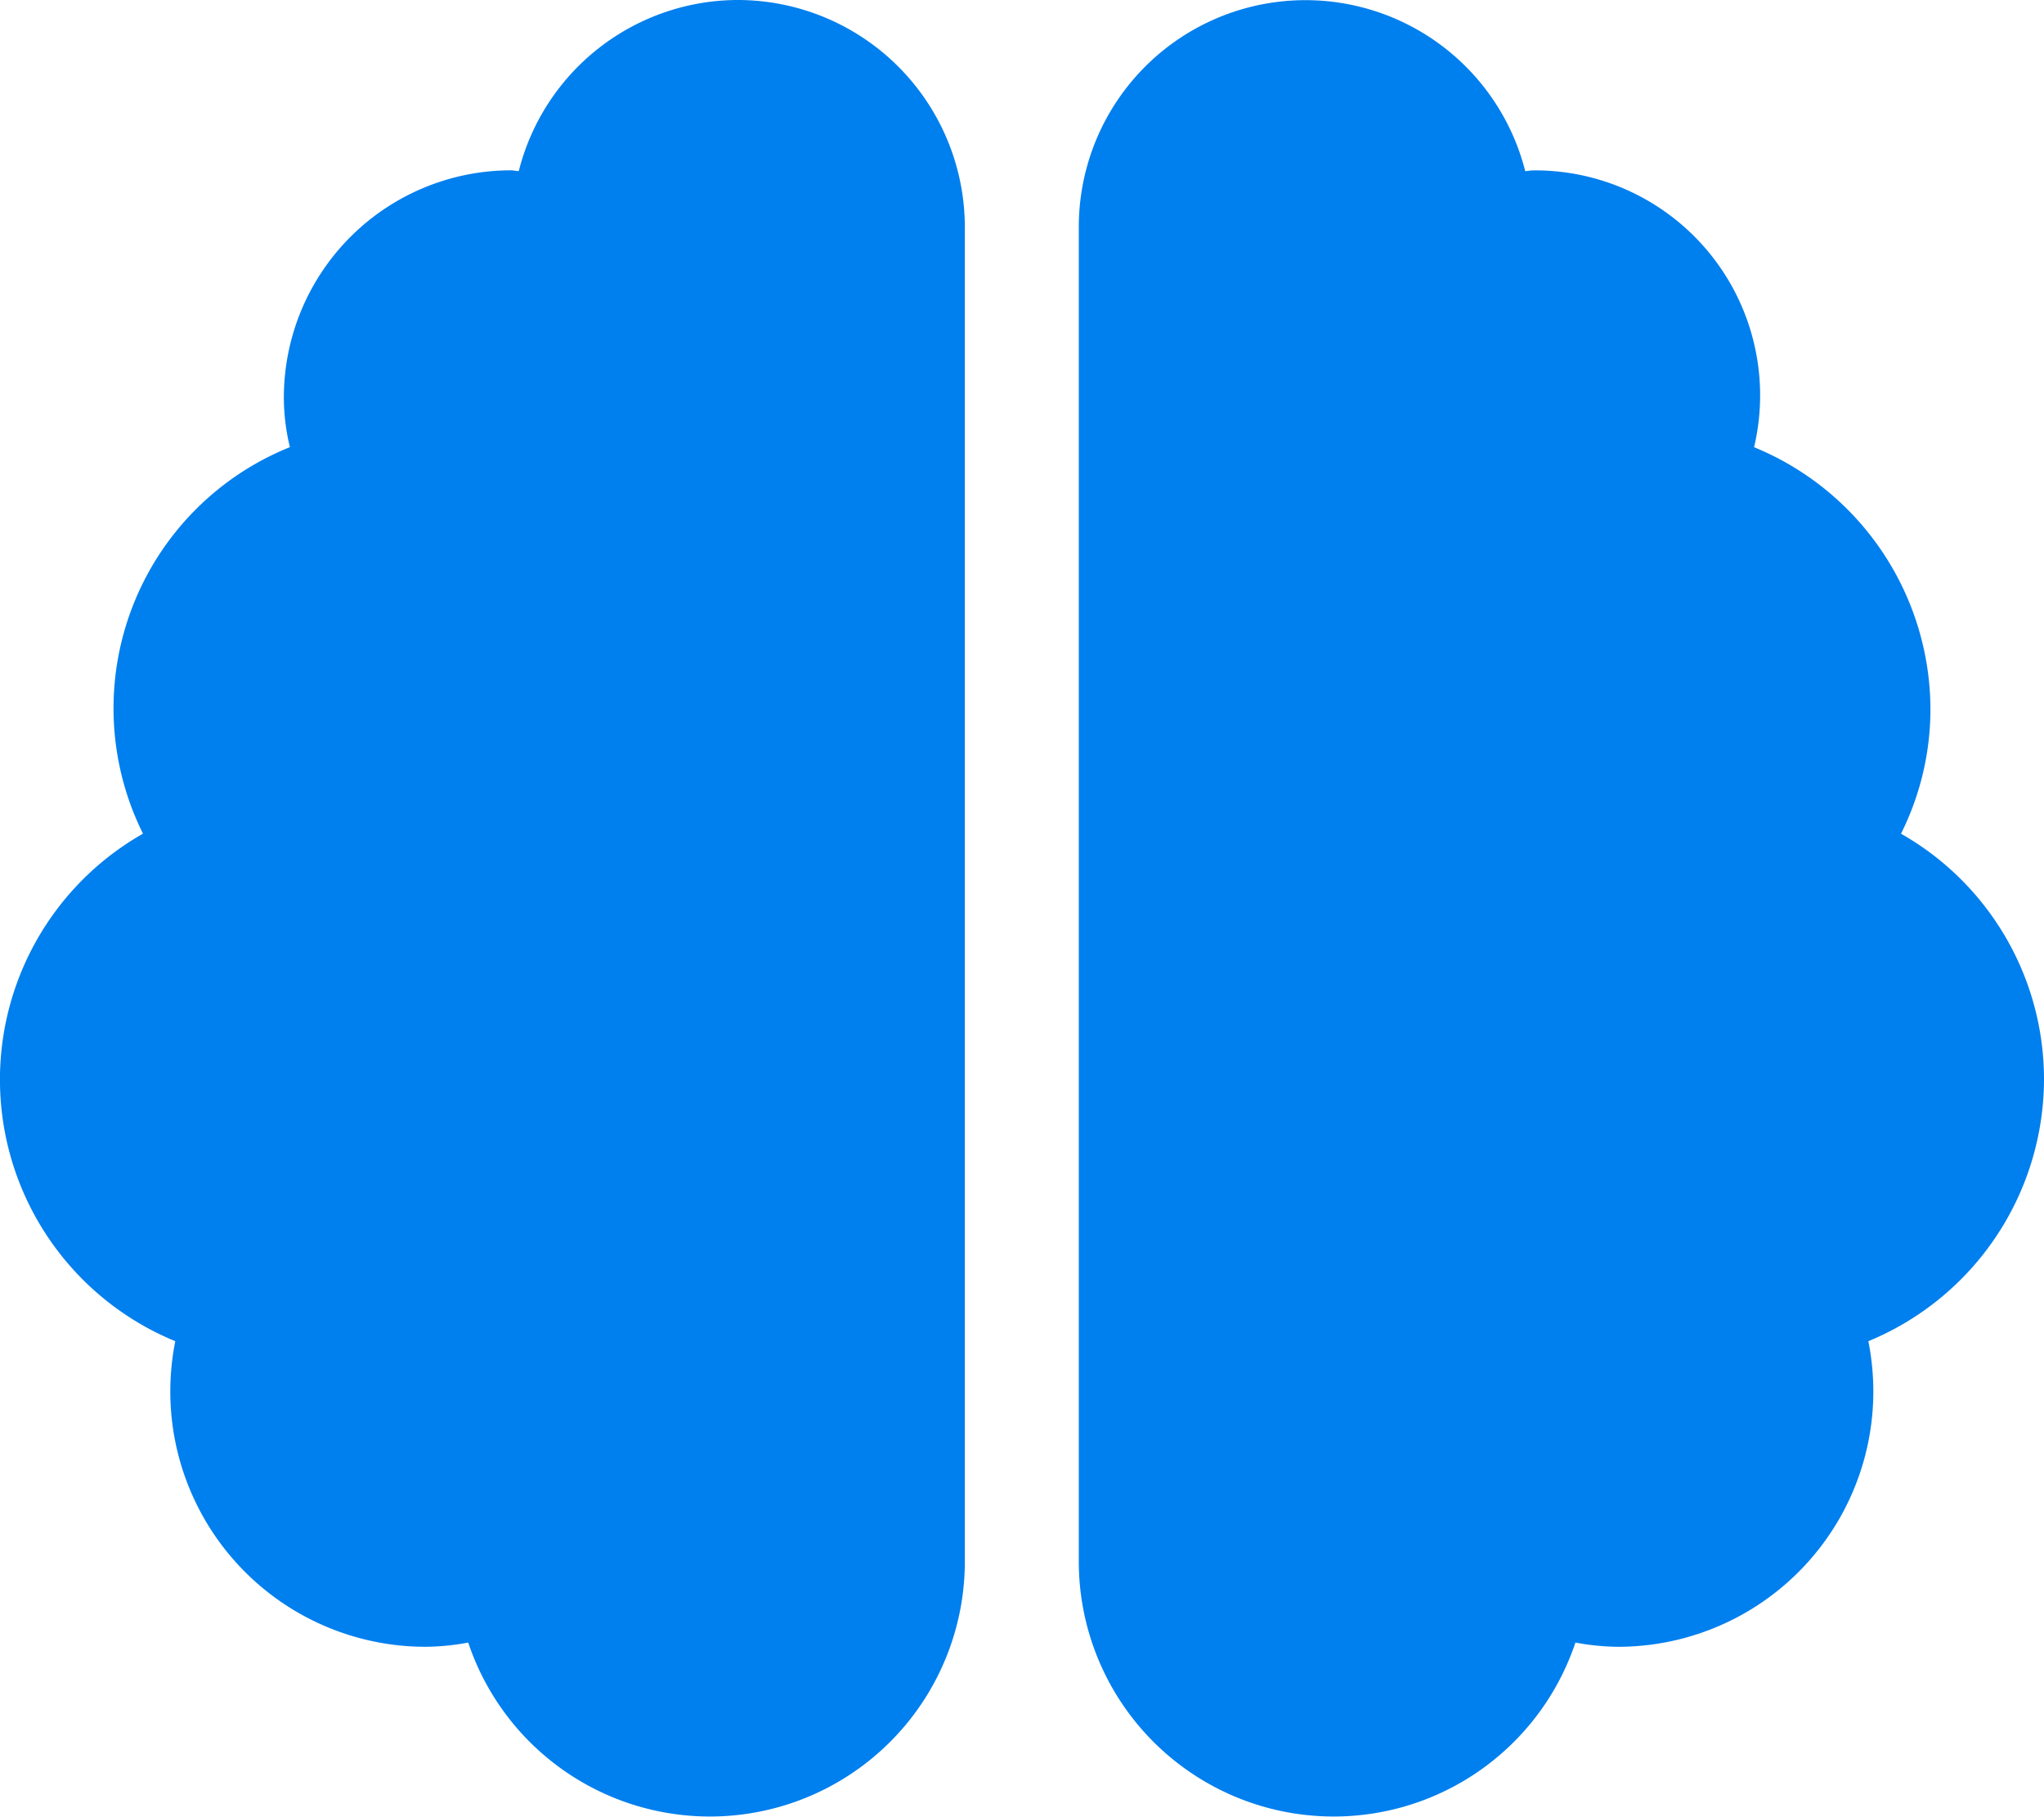
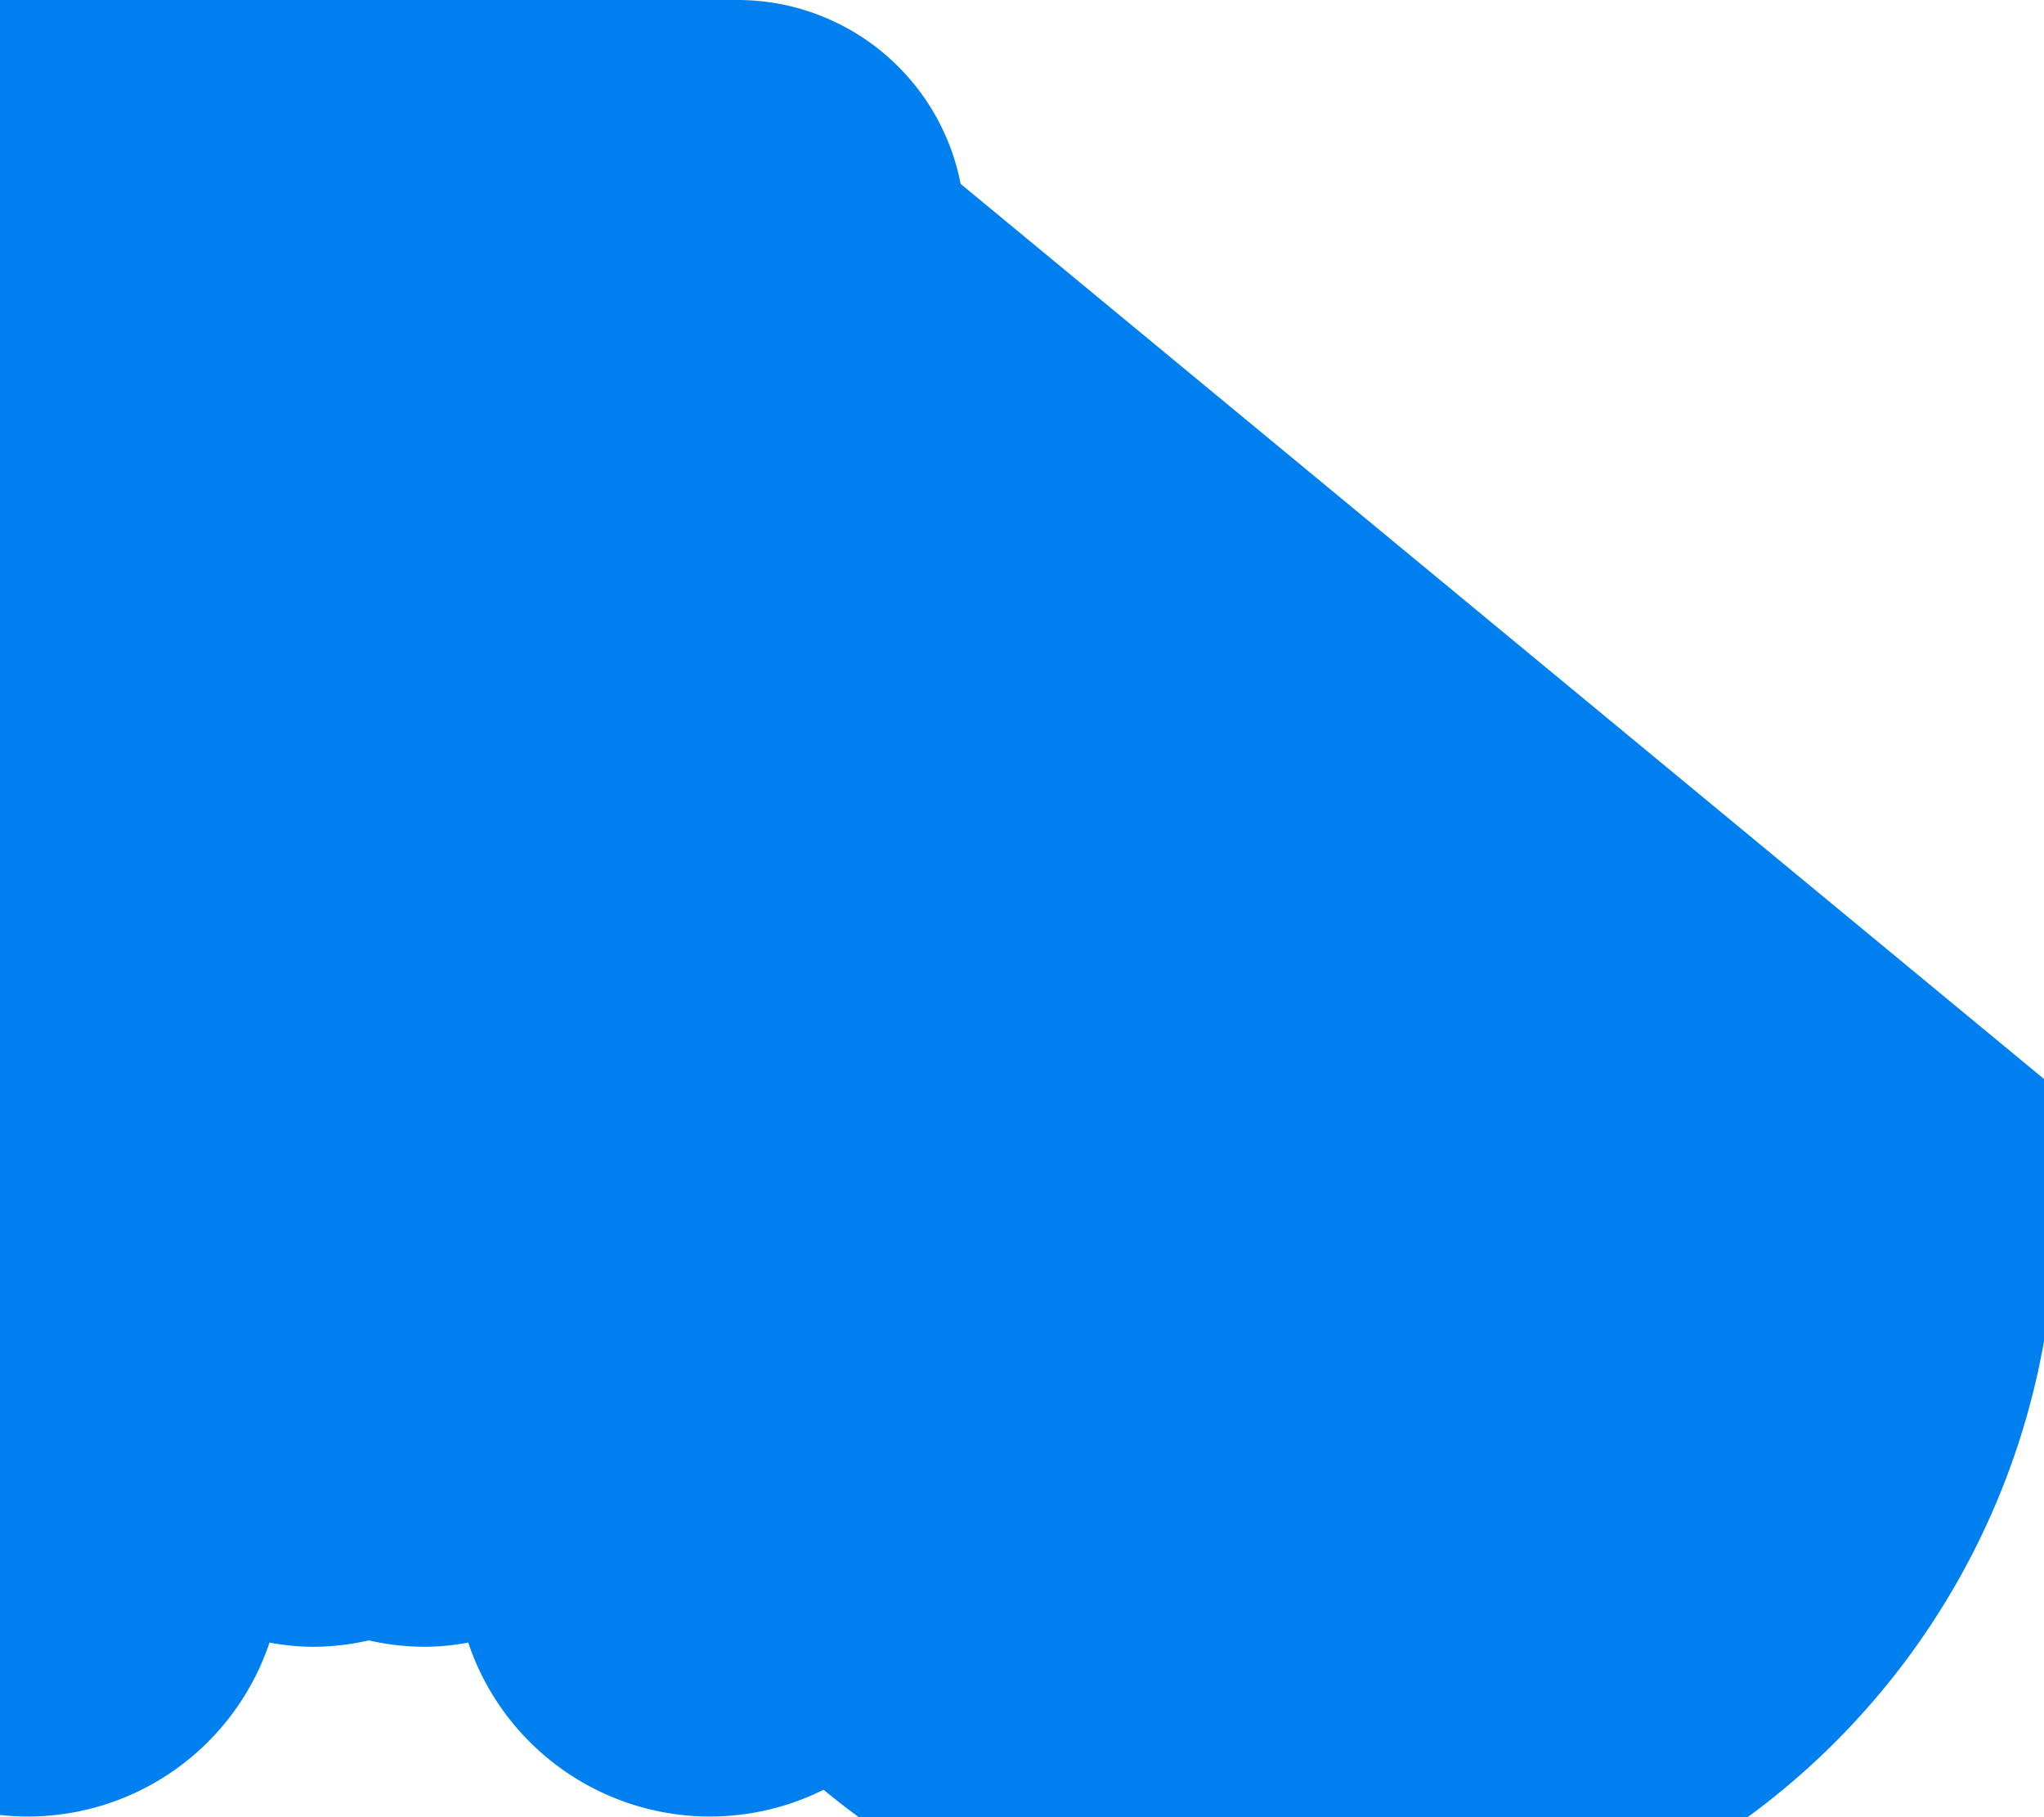
<svg xmlns="http://www.w3.org/2000/svg" width="33.75" height="30" viewBox="0 0 33.75 30">
-   <path d="M12.187-.25A3.739,3.739,0,0,0,8.566,2.574c-.047,0-.082-.012-.129-.012a3.753,3.753,0,0,0-3.75,3.75,3.454,3.454,0,0,0,.1.82,4.647,4.647,0,0,0-2.426,6.381,4.67,4.67,0,0,0,.533,8.379,4.292,4.292,0,0,0-.082.826,4.216,4.216,0,0,0,4.219,4.219,3.972,3.972,0,0,0,.7-.07,4.209,4.209,0,0,0,8.2-1.336V3.5A3.753,3.753,0,0,0,12.187-.25ZM33.75,17.563a4.663,4.663,0,0,0-2.361-4.049,4.612,4.612,0,0,0,.486-2.045,4.687,4.687,0,0,0-2.912-4.336,3.715,3.715,0,0,0-3.65-4.57c-.047,0-.088.012-.129.012a3.743,3.743,0,0,0-7.371.926V25.531a4.209,4.209,0,0,0,8.2,1.336,3.972,3.972,0,0,0,.7.07,4.216,4.216,0,0,0,4.219-4.219,4.292,4.292,0,0,0-.082-.826A4.688,4.688,0,0,0,33.75,17.563Z" transform="translate(0 0.25)" fill="#007fee" />
+   <path d="M12.187-.25A3.739,3.739,0,0,0,8.566,2.574c-.047,0-.082-.012-.129-.012a3.753,3.753,0,0,0-3.75,3.75,3.454,3.454,0,0,0,.1.82,4.647,4.647,0,0,0-2.426,6.381,4.67,4.67,0,0,0,.533,8.379,4.292,4.292,0,0,0-.082.826,4.216,4.216,0,0,0,4.219,4.219,3.972,3.972,0,0,0,.7-.07,4.209,4.209,0,0,0,8.2-1.336V3.5A3.753,3.753,0,0,0,12.187-.25Za4.663,4.663,0,0,0-2.361-4.049,4.612,4.612,0,0,0,.486-2.045,4.687,4.687,0,0,0-2.912-4.336,3.715,3.715,0,0,0-3.65-4.57c-.047,0-.088.012-.129.012a3.743,3.743,0,0,0-7.371.926V25.531a4.209,4.209,0,0,0,8.2,1.336,3.972,3.972,0,0,0,.7.07,4.216,4.216,0,0,0,4.219-4.219,4.292,4.292,0,0,0-.082-.826A4.688,4.688,0,0,0,33.75,17.563Z" transform="translate(0 0.25)" fill="#007fee" />
</svg>